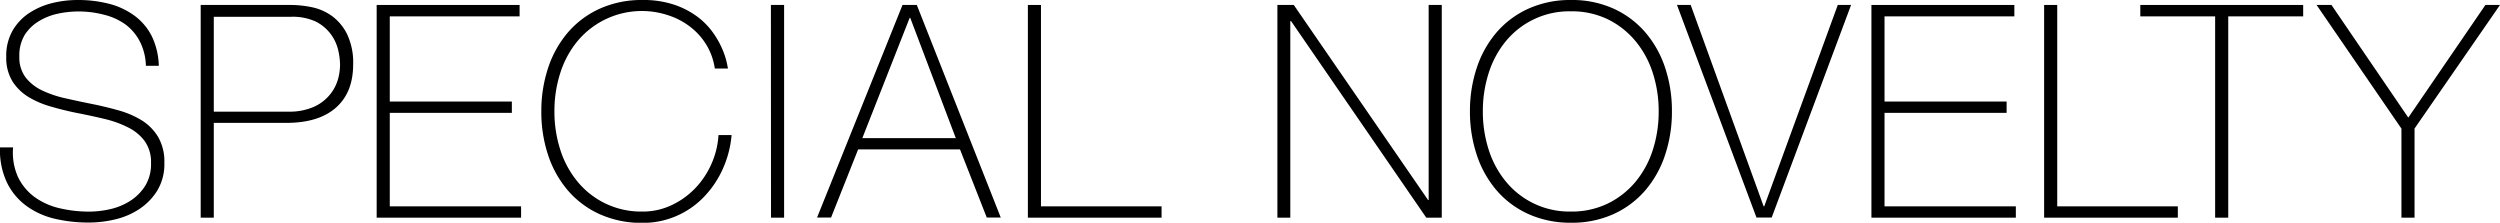
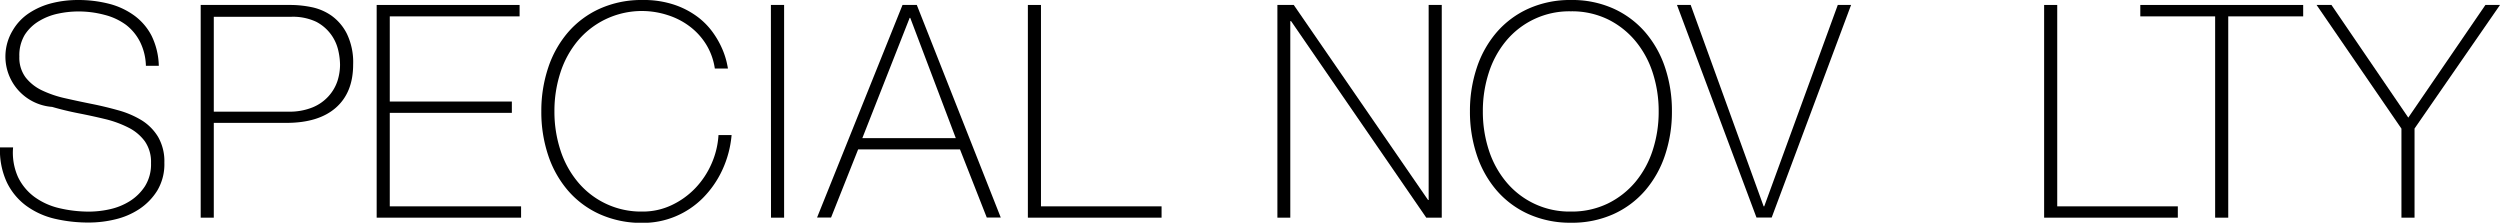
<svg xmlns="http://www.w3.org/2000/svg" viewBox="0 0 503.76 44.88">
  <g id="レイヤー_2" data-name="レイヤー 2">
    <g id="レイヤー_1-2" data-name="レイヤー 1">
-       <path d="M29.4,13.26a11.47,11.47,0,0,0-1.17-4.8A10,10,0,0,0,25.38,5,12.42,12.42,0,0,0,21.09,3a20.28,20.28,0,0,0-5.43-.69,19.52,19.52,0,0,0-3.87.42A12.24,12.24,0,0,0,8,4.17,8.71,8.71,0,0,0,5,7,8,8,0,0,0,3.9,11.4a6.64,6.64,0,0,0,1.26,4.2,9.17,9.17,0,0,0,3.3,2.61,21.75,21.75,0,0,0,4.68,1.59q2.64.6,5.34,1.14t5.37,1.29a18.41,18.41,0,0,1,4.68,2,10.09,10.09,0,0,1,3.33,3.36,9.83,9.83,0,0,1,1.26,5.19,10.36,10.36,0,0,1-1.44,5.64,12.16,12.16,0,0,1-3.63,3.72,15.06,15.06,0,0,1-4.86,2.07,22.33,22.33,0,0,1-5.13.63A29.63,29.63,0,0,1,11,44.07a15.87,15.87,0,0,1-5.76-2.64,12.76,12.76,0,0,1-3.87-4.71A15.34,15.34,0,0,1,0,29.7H2.64a12,12,0,0,0,1,6,10.78,10.78,0,0,0,3.33,4,13.82,13.82,0,0,0,5,2.25,25.93,25.93,0,0,0,6.06.69,19.25,19.25,0,0,0,4.11-.48,12.67,12.67,0,0,0,4-1.62,9.94,9.94,0,0,0,3.06-3,8.31,8.31,0,0,0,1.23-4.68,7.25,7.25,0,0,0-1.26-4.41,9.25,9.25,0,0,0-3.33-2.76A21.44,21.44,0,0,0,21.21,24q-2.61-.63-5.37-1.17T10.5,21.54a18.39,18.39,0,0,1-4.68-1.95,10,10,0,0,1-3.3-3.18,9.08,9.08,0,0,1-1.26-5A10.17,10.17,0,0,1,2.55,6.15,10.55,10.55,0,0,1,5.91,2.61a14.91,14.91,0,0,1,4.65-2A21.44,21.44,0,0,1,15.66,0a25.06,25.06,0,0,1,6.27.75A14.92,14.92,0,0,1,27,3.09,11.7,11.7,0,0,1,30.54,7.2,14.54,14.54,0,0,1,32,13.26Z" />
+       <path d="M29.4,13.26a11.47,11.47,0,0,0-1.17-4.8A10,10,0,0,0,25.38,5,12.42,12.42,0,0,0,21.09,3a20.28,20.28,0,0,0-5.43-.69,19.52,19.52,0,0,0-3.87.42A12.24,12.24,0,0,0,8,4.17,8.71,8.71,0,0,0,5,7,8,8,0,0,0,3.9,11.4a6.64,6.64,0,0,0,1.26,4.2,9.17,9.17,0,0,0,3.3,2.61,21.75,21.75,0,0,0,4.68,1.59q2.64.6,5.34,1.14t5.37,1.29a18.41,18.41,0,0,1,4.68,2,10.09,10.09,0,0,1,3.33,3.36,9.83,9.83,0,0,1,1.26,5.19,10.36,10.36,0,0,1-1.44,5.64,12.16,12.16,0,0,1-3.63,3.72,15.06,15.06,0,0,1-4.86,2.07,22.33,22.33,0,0,1-5.13.63A29.63,29.63,0,0,1,11,44.07a15.87,15.87,0,0,1-5.76-2.64,12.76,12.76,0,0,1-3.87-4.71A15.34,15.34,0,0,1,0,29.7H2.64a12,12,0,0,0,1,6,10.78,10.78,0,0,0,3.33,4,13.82,13.82,0,0,0,5,2.25,25.93,25.93,0,0,0,6.06.69,19.25,19.25,0,0,0,4.11-.48,12.67,12.67,0,0,0,4-1.62,9.94,9.94,0,0,0,3.06-3,8.31,8.31,0,0,0,1.23-4.68,7.25,7.25,0,0,0-1.26-4.41,9.25,9.25,0,0,0-3.33-2.76A21.44,21.44,0,0,0,21.21,24q-2.61-.63-5.37-1.17T10.5,21.54A10.17,10.17,0,0,1,2.55,6.15,10.55,10.55,0,0,1,5.91,2.61a14.91,14.91,0,0,1,4.65-2A21.44,21.44,0,0,1,15.66,0a25.06,25.06,0,0,1,6.27.75A14.92,14.92,0,0,1,27,3.09,11.7,11.7,0,0,1,30.54,7.2,14.54,14.54,0,0,1,32,13.26Z" />
      <path d="M40.44,1H58.68a21.34,21.34,0,0,1,4,.42,10.77,10.77,0,0,1,4.08,1.71A10,10,0,0,1,69.9,6.81,13.22,13.22,0,0,1,71.16,13q0,5.64-3.48,8.7t-10,3.06H43.08V43.86H40.44ZM43.08,22.5H58.14A12.29,12.29,0,0,0,63,21.63a8.8,8.8,0,0,0,3.21-2.25A8.67,8.67,0,0,0,68,16.32,10.93,10.93,0,0,0,68.52,13a13.66,13.66,0,0,0-.36-2.85,8.72,8.72,0,0,0-1.44-3.18,8.62,8.62,0,0,0-3-2.58,11,11,0,0,0-5.19-1H43.08Z" />
      <path d="M75.9,1h28.8V3.3H78.54V20.46h24.6v2.28H78.54V41.58H105v2.28H75.9Z" />
      <path d="M109.08,22.44a27.44,27.44,0,0,1,1.38-8.79,21.09,21.09,0,0,1,4-7.14,18.48,18.48,0,0,1,6.42-4.77A20.5,20.5,0,0,1,129.48,0,19.39,19.39,0,0,1,136,1a16.71,16.71,0,0,1,4.65,2.46,14.58,14.58,0,0,1,3.09,3.21,17.76,17.76,0,0,1,1.83,3.27,16.06,16.06,0,0,1,.87,2.64q.24,1.11.24,1.23h-2.64A12.8,12.8,0,0,0,142.32,9,13.31,13.31,0,0,0,139,5.34a14.67,14.67,0,0,0-4.41-2.28A16.87,16.87,0,0,0,116.4,8.25a19.17,19.17,0,0,0-3.48,6.39,24.88,24.88,0,0,0-1.2,7.8,24.88,24.88,0,0,0,1.2,7.8,19.17,19.17,0,0,0,3.48,6.39,16.55,16.55,0,0,0,13.08,6,13.52,13.52,0,0,0,5.85-1.29,16,16,0,0,0,4.77-3.42A16.91,16.91,0,0,0,143.37,33a16.73,16.73,0,0,0,1.41-5.79h2.64a21,21,0,0,1-1.89,7.08,19.82,19.82,0,0,1-3.9,5.61,17.12,17.12,0,0,1-5.49,3.69,16.91,16.91,0,0,1-6.66,1.32,20.5,20.5,0,0,1-8.61-1.74,18.48,18.48,0,0,1-6.42-4.77,21.09,21.09,0,0,1-4-7.14A27.44,27.44,0,0,1,109.08,22.44Z" />
      <path d="M155.34,1H158V43.86h-2.64Z" />
      <path d="M181.86,1h2.88l16.92,42.84h-2.82l-5.4-13.74H172.92l-5.46,13.74h-2.82ZM192.6,27.84,183.42,3.6h-.12l-9.54,24.24Z" />
      <path d="M207.12,1h2.64V41.58h24.3v2.28H207.12Z" />
      <path d="M257.4,1h3.3l27.06,39.3h.12V1h2.64V43.86H287.4L260.16,4.26H260v39.6H257.4Z" />
      <path d="M336.9,22.44a27.44,27.44,0,0,1-1.38,8.79,21.09,21.09,0,0,1-4,7.14,18.55,18.55,0,0,1-6.39,4.77,20.3,20.3,0,0,1-8.58,1.74A20.5,20.5,0,0,1,308,43.14a18.48,18.48,0,0,1-6.42-4.77,21.09,21.09,0,0,1-4-7.14,27.44,27.44,0,0,1-1.38-8.79,27.44,27.44,0,0,1,1.38-8.79,21.09,21.09,0,0,1,4-7.14A18.48,18.48,0,0,1,308,1.74,20.5,20.5,0,0,1,316.56,0a20.3,20.3,0,0,1,8.58,1.74,18.55,18.55,0,0,1,6.39,4.77,21.09,21.09,0,0,1,4,7.14A27.44,27.44,0,0,1,336.9,22.44Zm-38.1,0a24.88,24.88,0,0,0,1.2,7.8,19.17,19.17,0,0,0,3.48,6.39,16.55,16.55,0,0,0,13.08,6A16.61,16.61,0,0,0,324,41a16.93,16.93,0,0,0,5.55-4.35,19.17,19.17,0,0,0,3.48-6.39,24.88,24.88,0,0,0,1.2-7.8,24.88,24.88,0,0,0-1.2-7.8,19.17,19.17,0,0,0-3.48-6.39A16.93,16.93,0,0,0,324,3.9a16.61,16.61,0,0,0-7.47-1.62,16.55,16.55,0,0,0-13.08,6A19.17,19.17,0,0,0,300,14.64,24.88,24.88,0,0,0,298.8,22.44Z" />
      <path d="M355.38,41.58h.12L370.32,1H373l-16,42.84h-3.06L337.92,1h2.76Z" />
-       <path d="M377.1,1h28.8V3.3H379.74V20.46h24.6v2.28h-24.6V41.58H406.2v2.28H377.1Z" />
      <path d="M411.9,1h2.64V41.58h24.3v2.28H411.9Z" />
      <path d="M431.28,3.3V1H464.1V3.3H449V43.86h-2.64V3.3Z" />
      <path d="M500.82,1h2.94l-17.22,24.9V43.86H483.9V25.92L466.8,1h3L485.28,23.7Z" />
    </g>
  </g>
</svg>